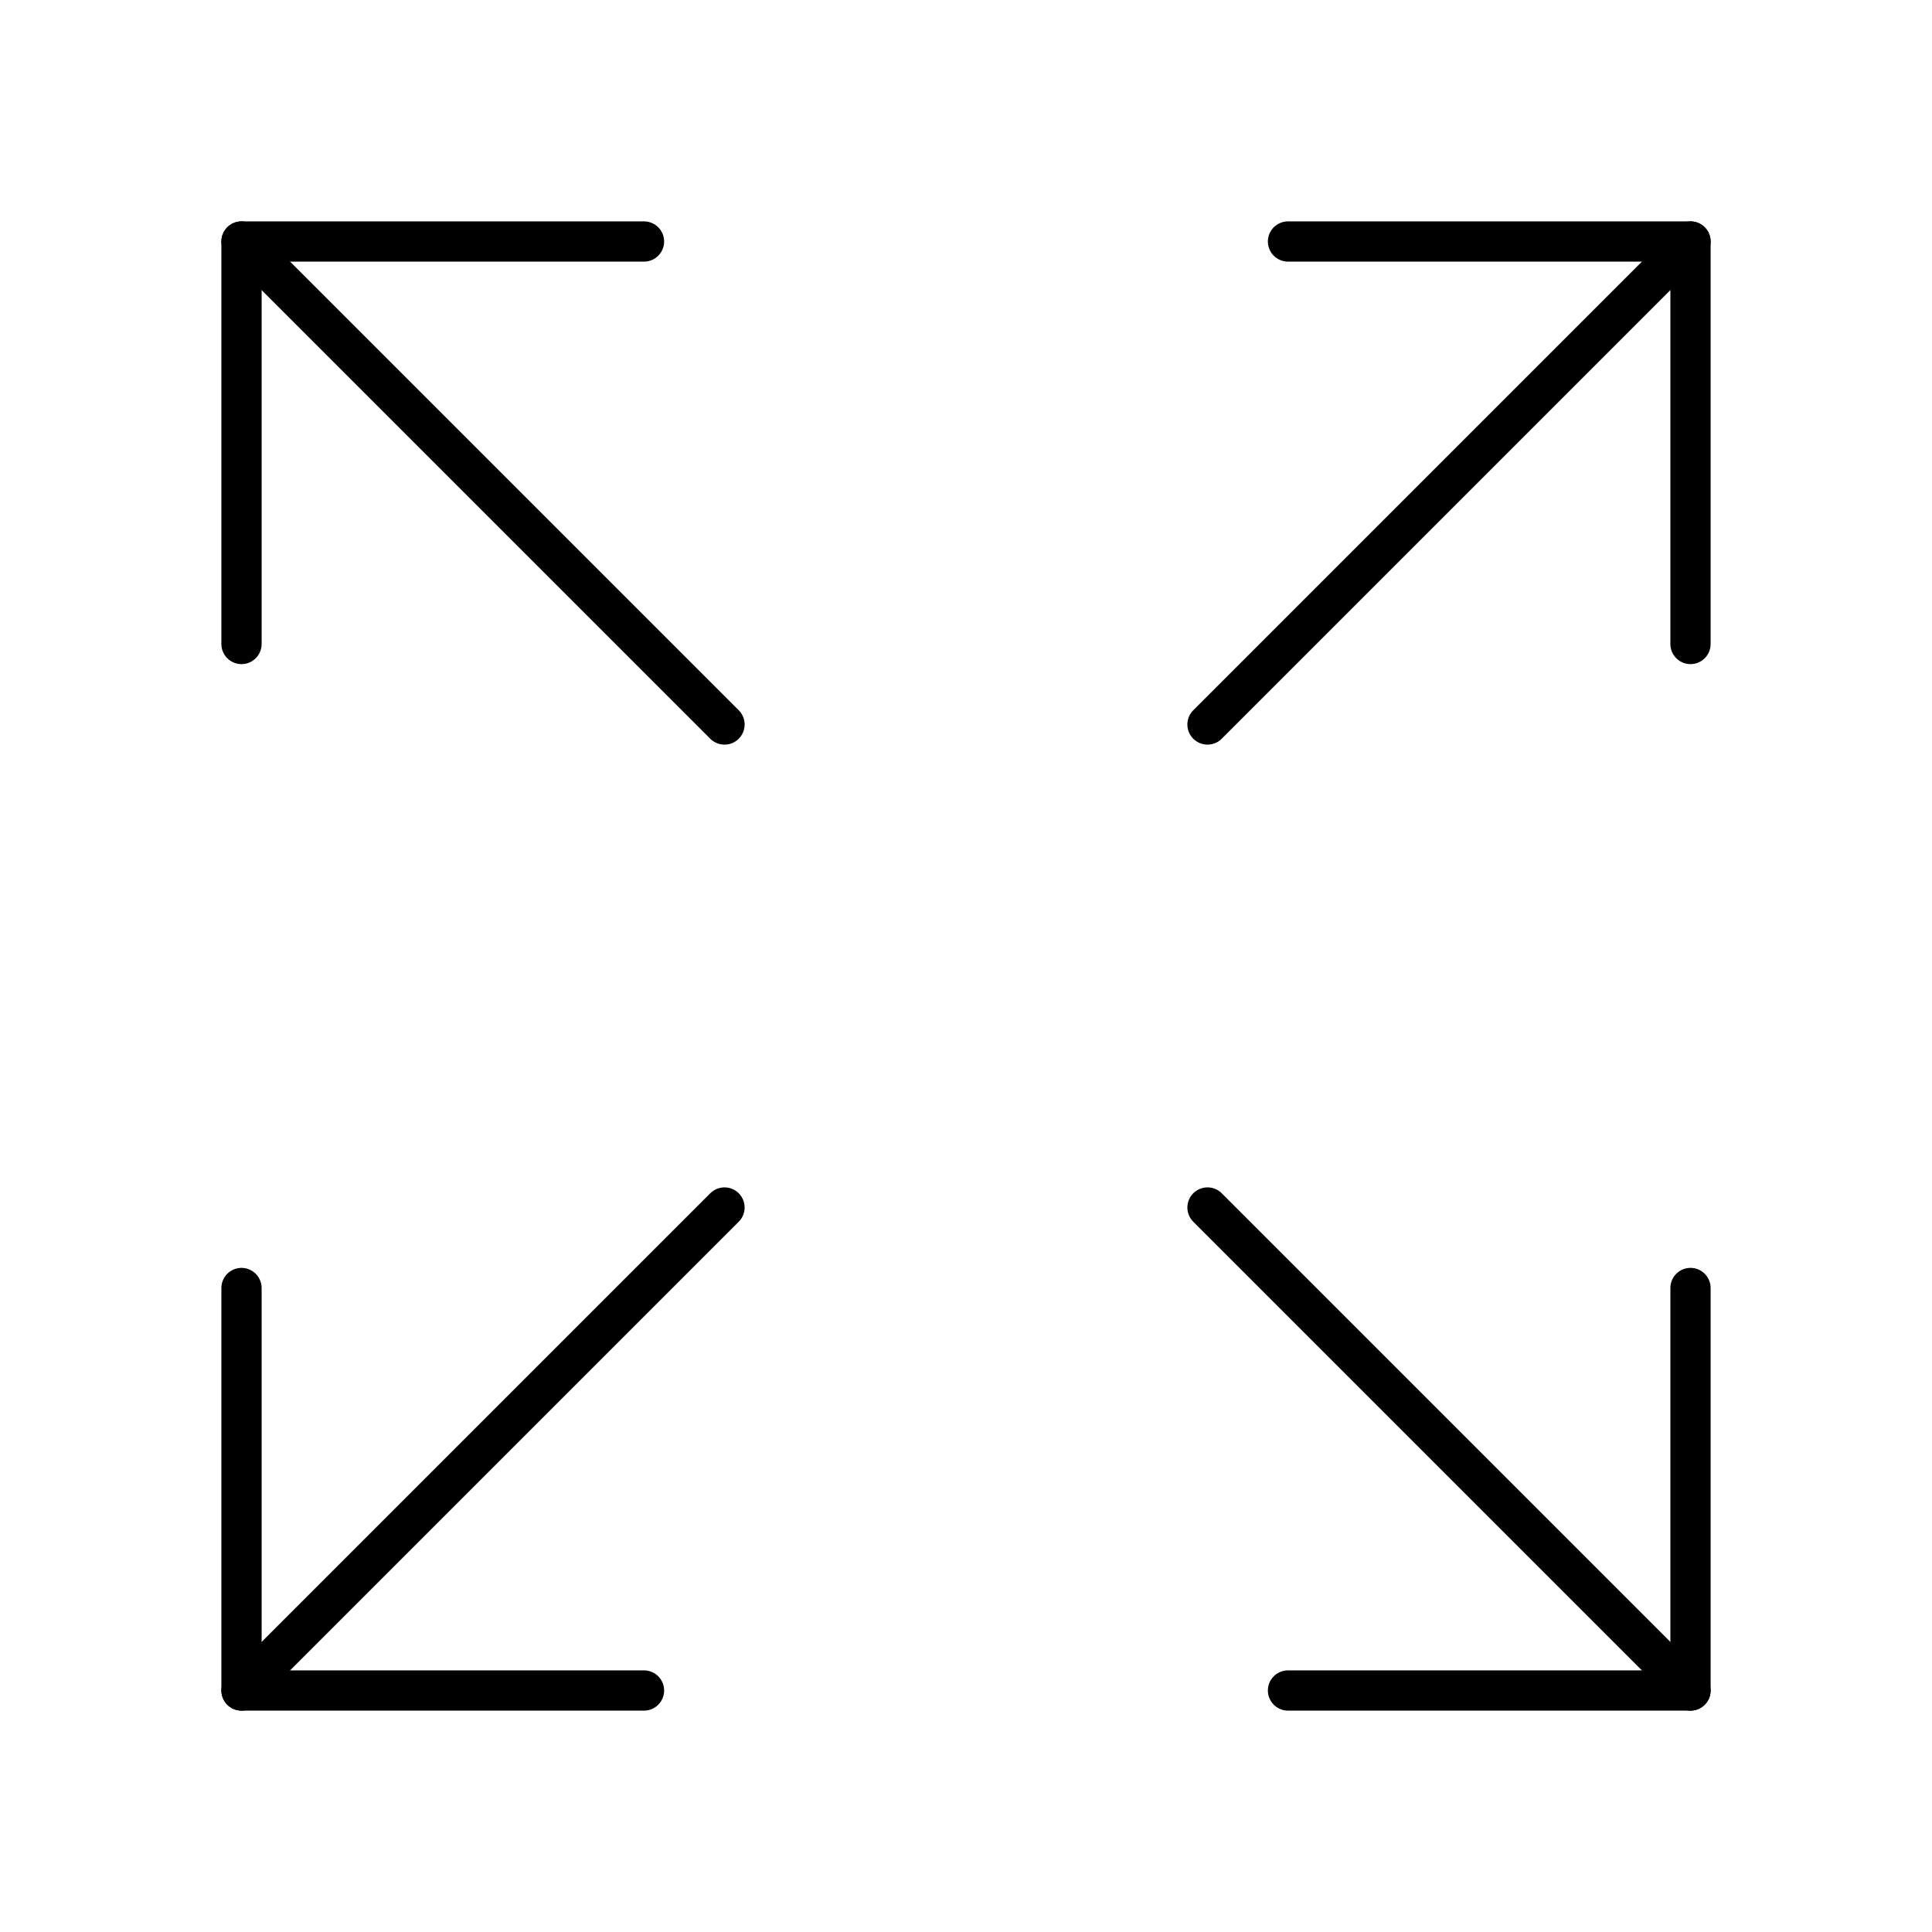
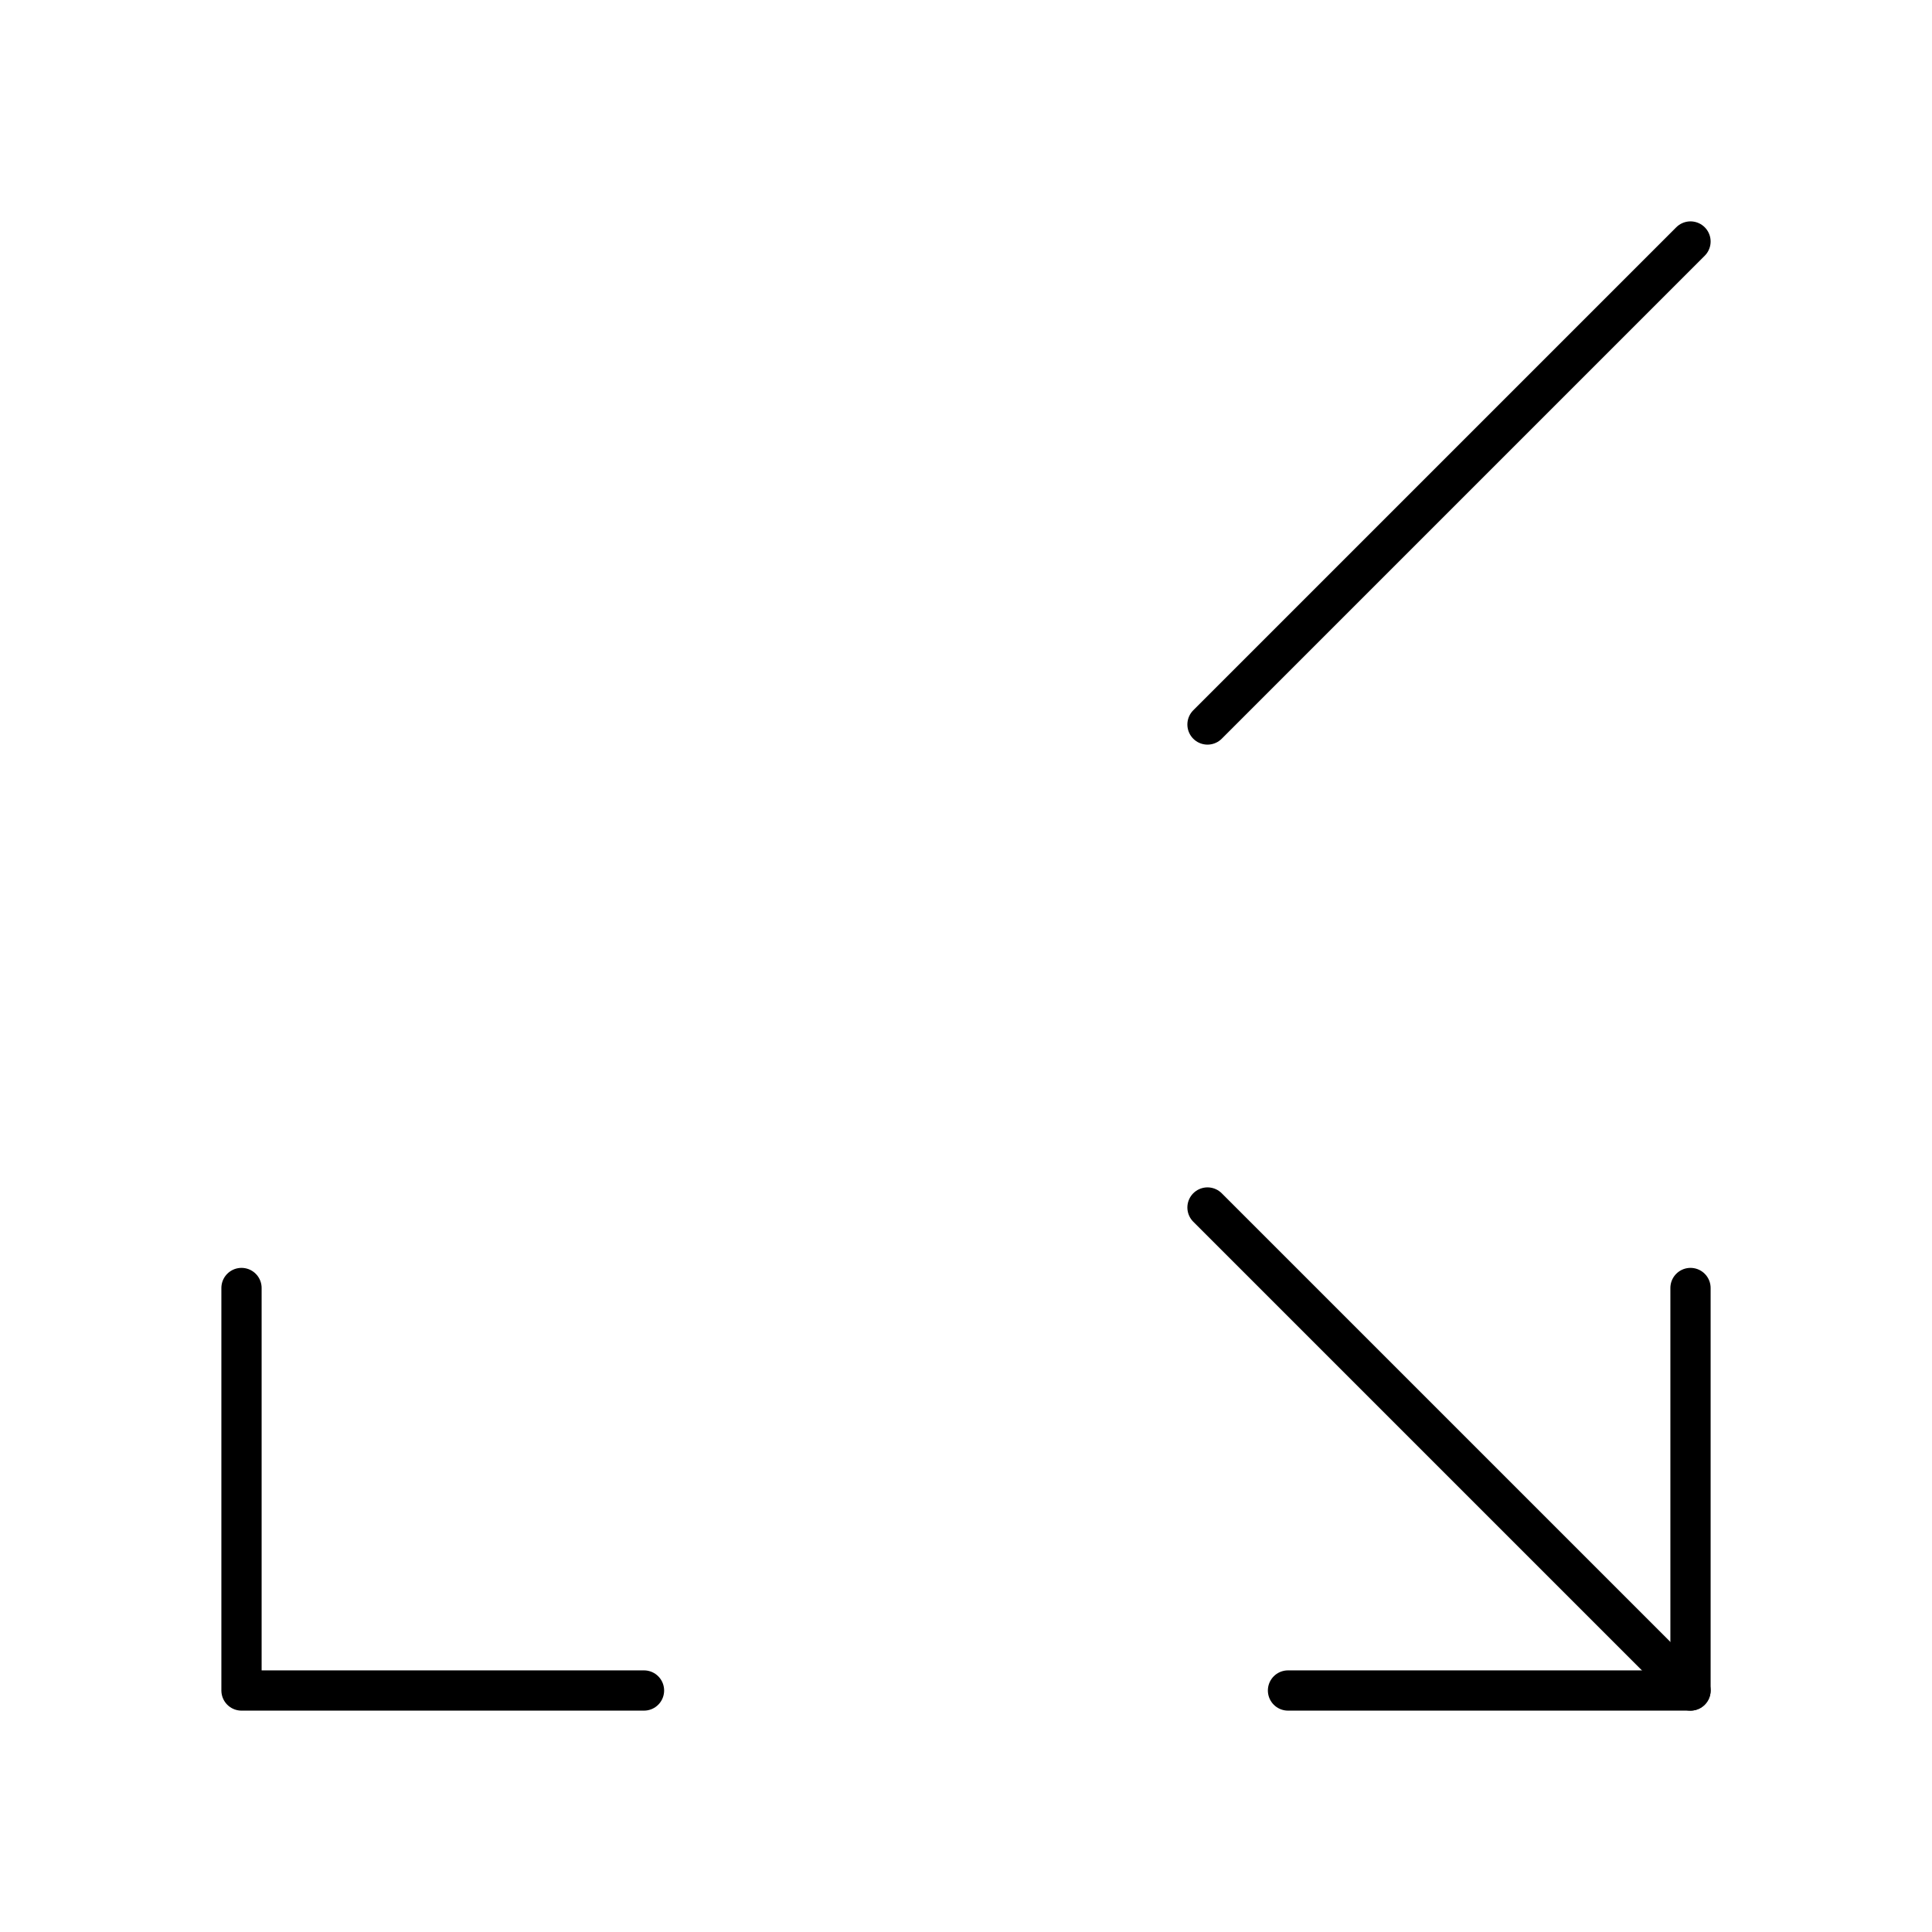
<svg xmlns="http://www.w3.org/2000/svg" width="48" height="48" viewBox="0 0 24 24" fill="none" stroke="currentColor" stroke-width="0.5" stroke-linecap="round" stroke-linejoin="round" class="lucide lucide-expand-icon lucide-expand">
  <path d="m15 15 6 6" />
  <path d="m15 9 6-6" />
  <path d="M21 16v5h-5" />
-   <path d="M21 8V3h-5" />
  <path d="M3 16v5h5" />
-   <path d="m3 21 6-6" />
-   <path d="M3 8V3h5" />
-   <path d="M9 9 3 3" />
</svg>